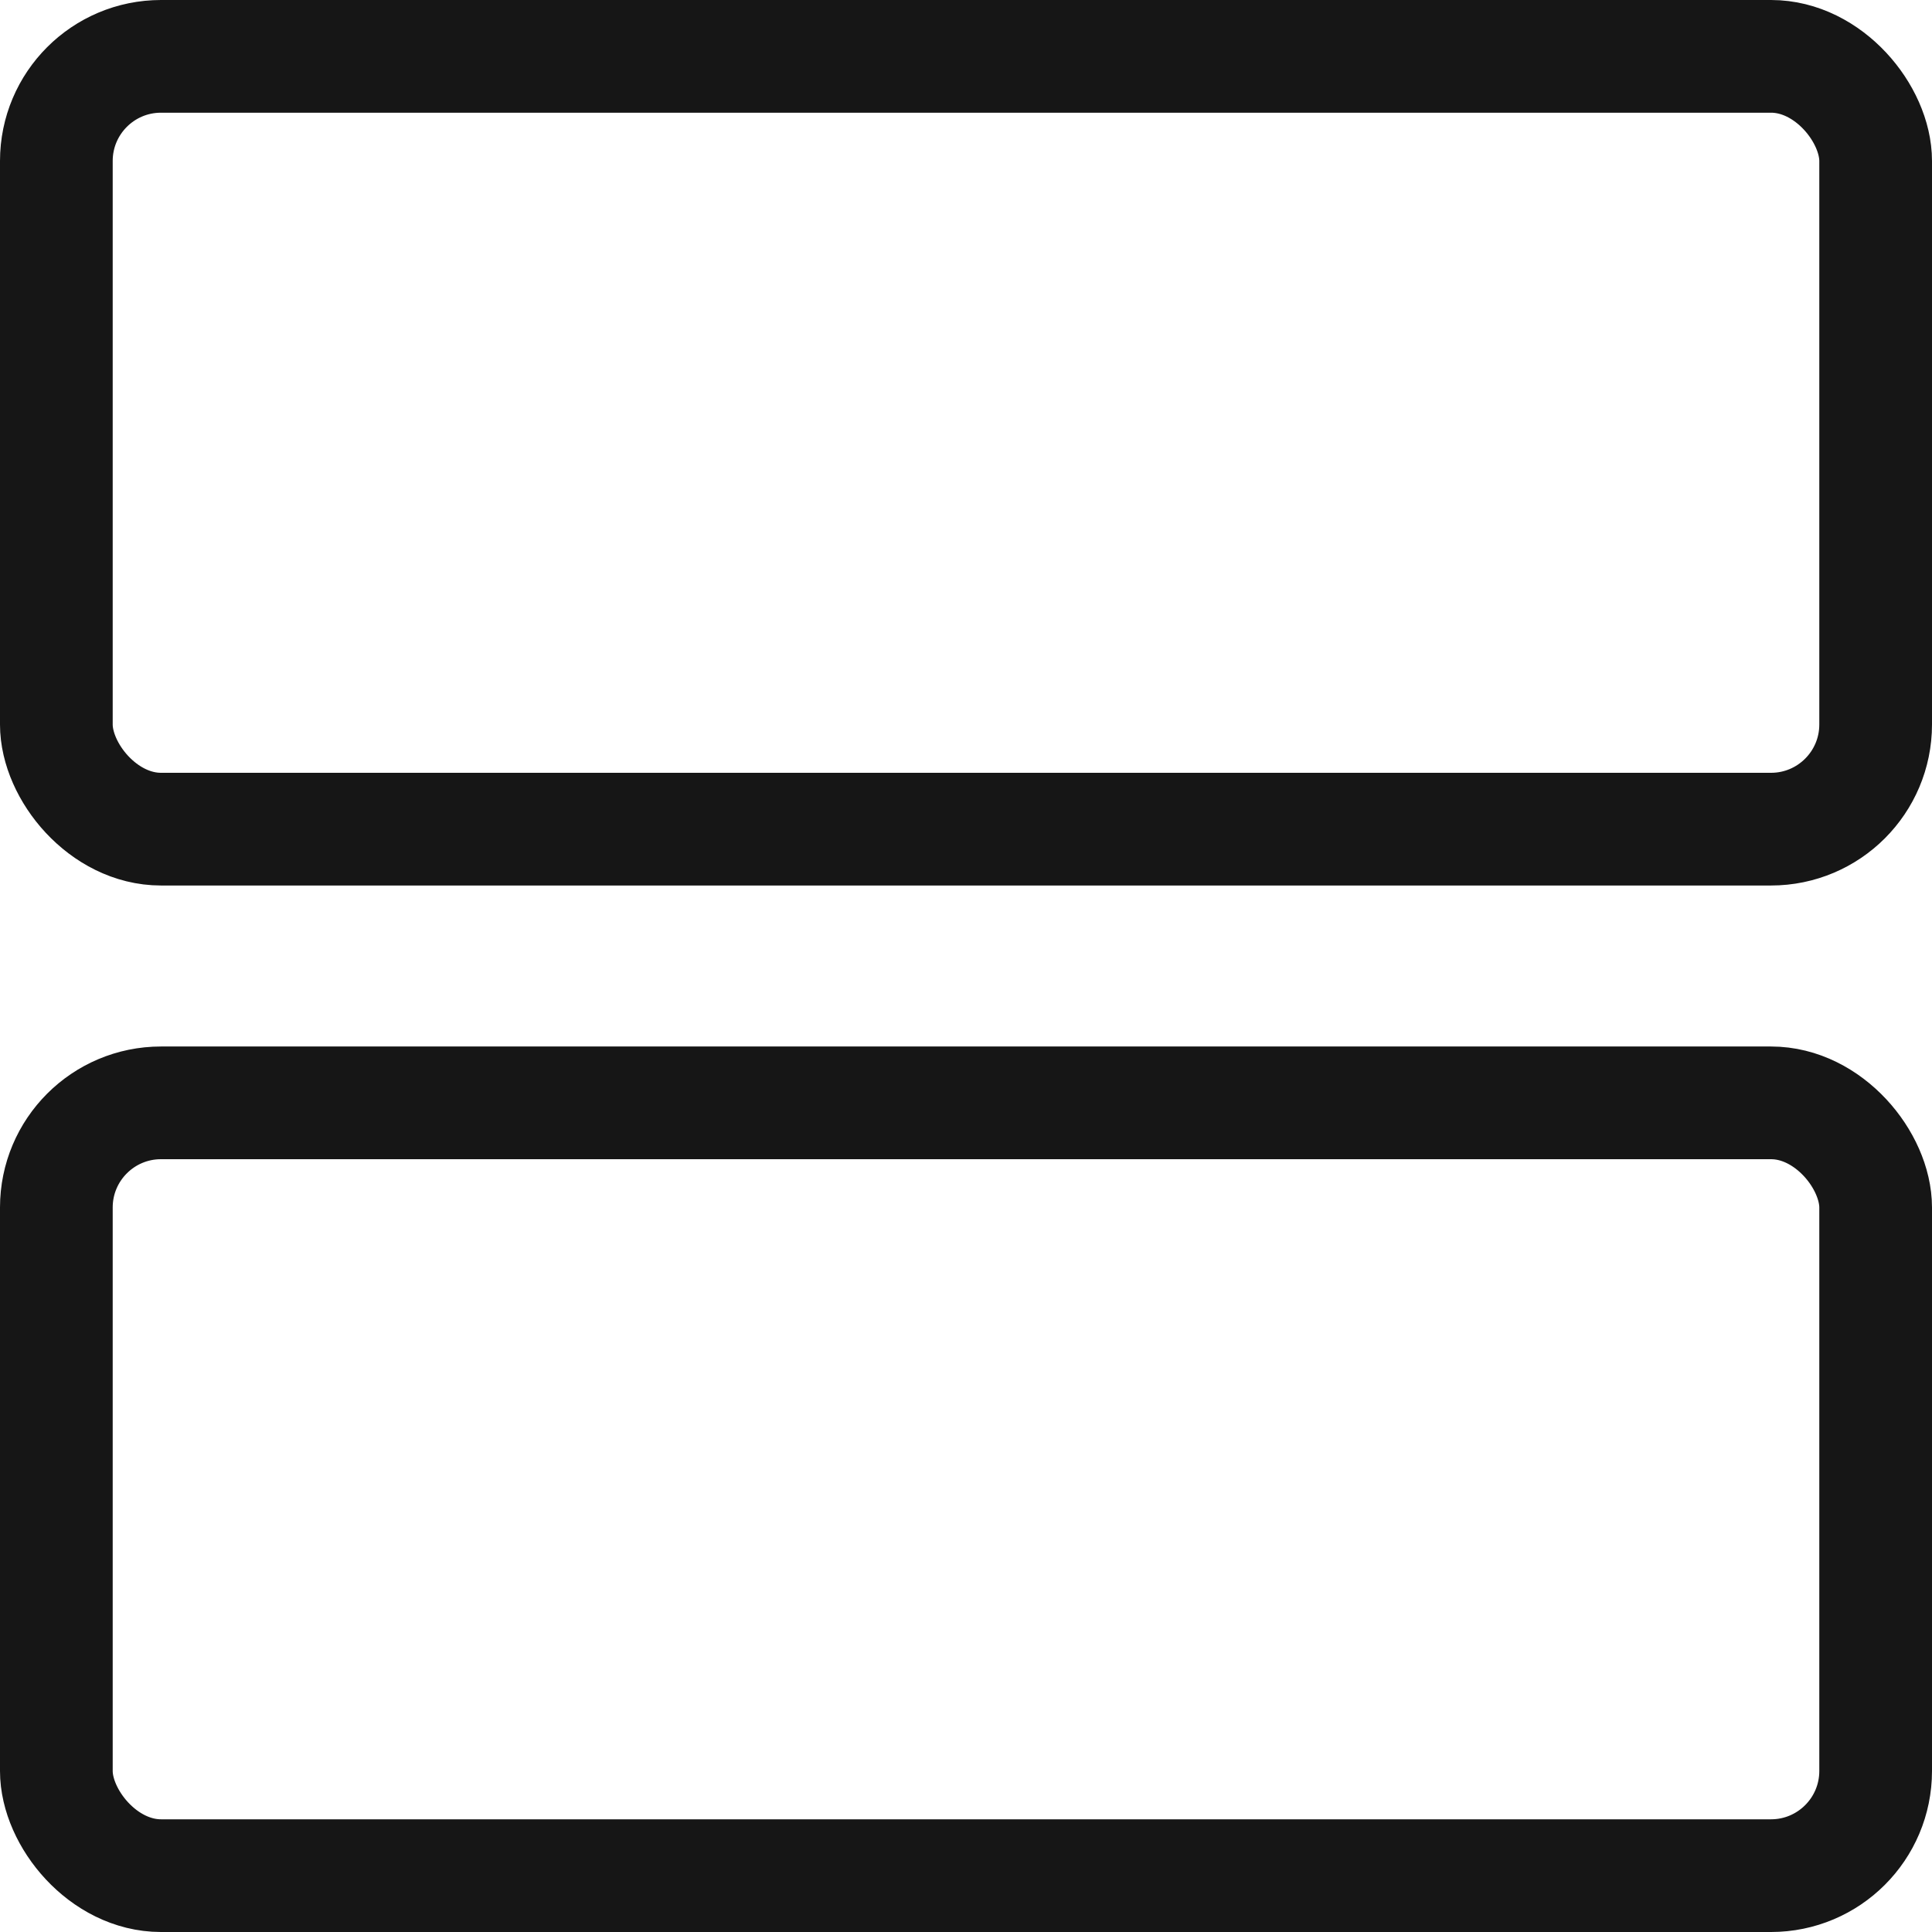
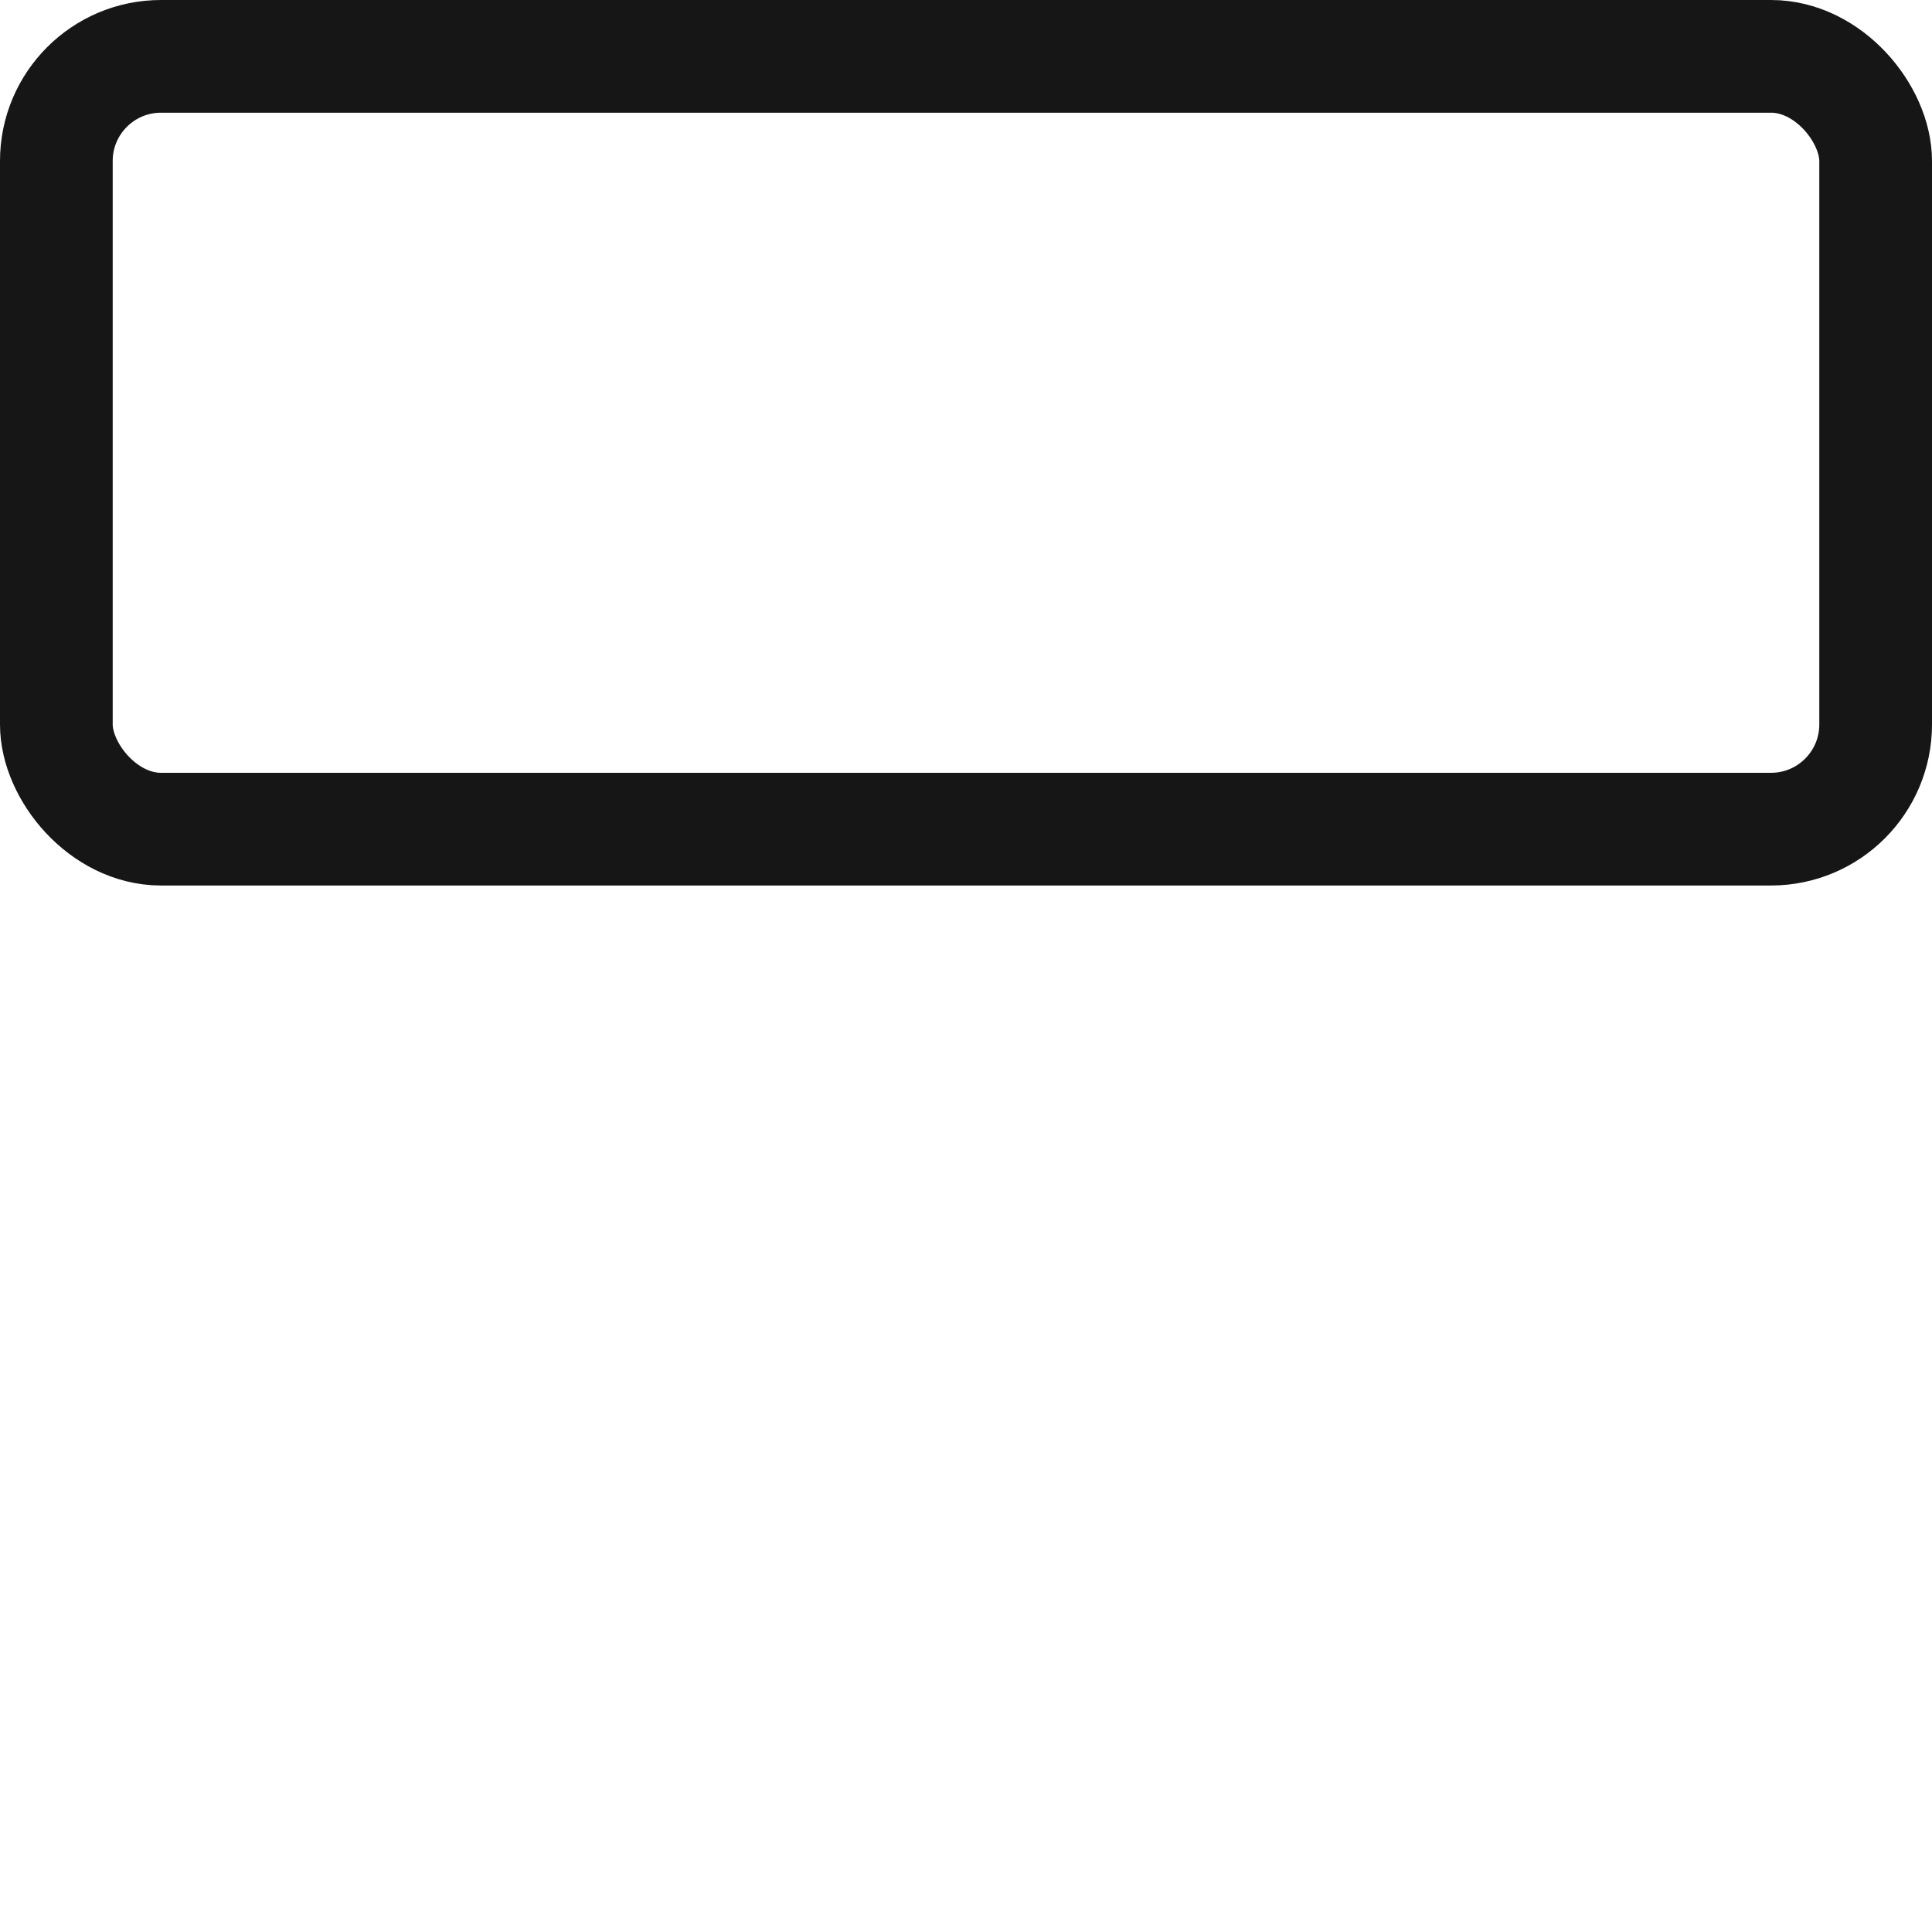
<svg xmlns="http://www.w3.org/2000/svg" width="24" height="24" viewBox="0 0 24 24" fill="none">
  <rect x="0.7" y="0.7" width="22.6" height="9.6" rx="1.3" stroke="#161616" stroke-width="1.4" />
-   <rect x="0.7" y="13.7" width="22.6" height="9.6" rx="1.3" stroke="#161616" stroke-width="1.4" />
</svg>